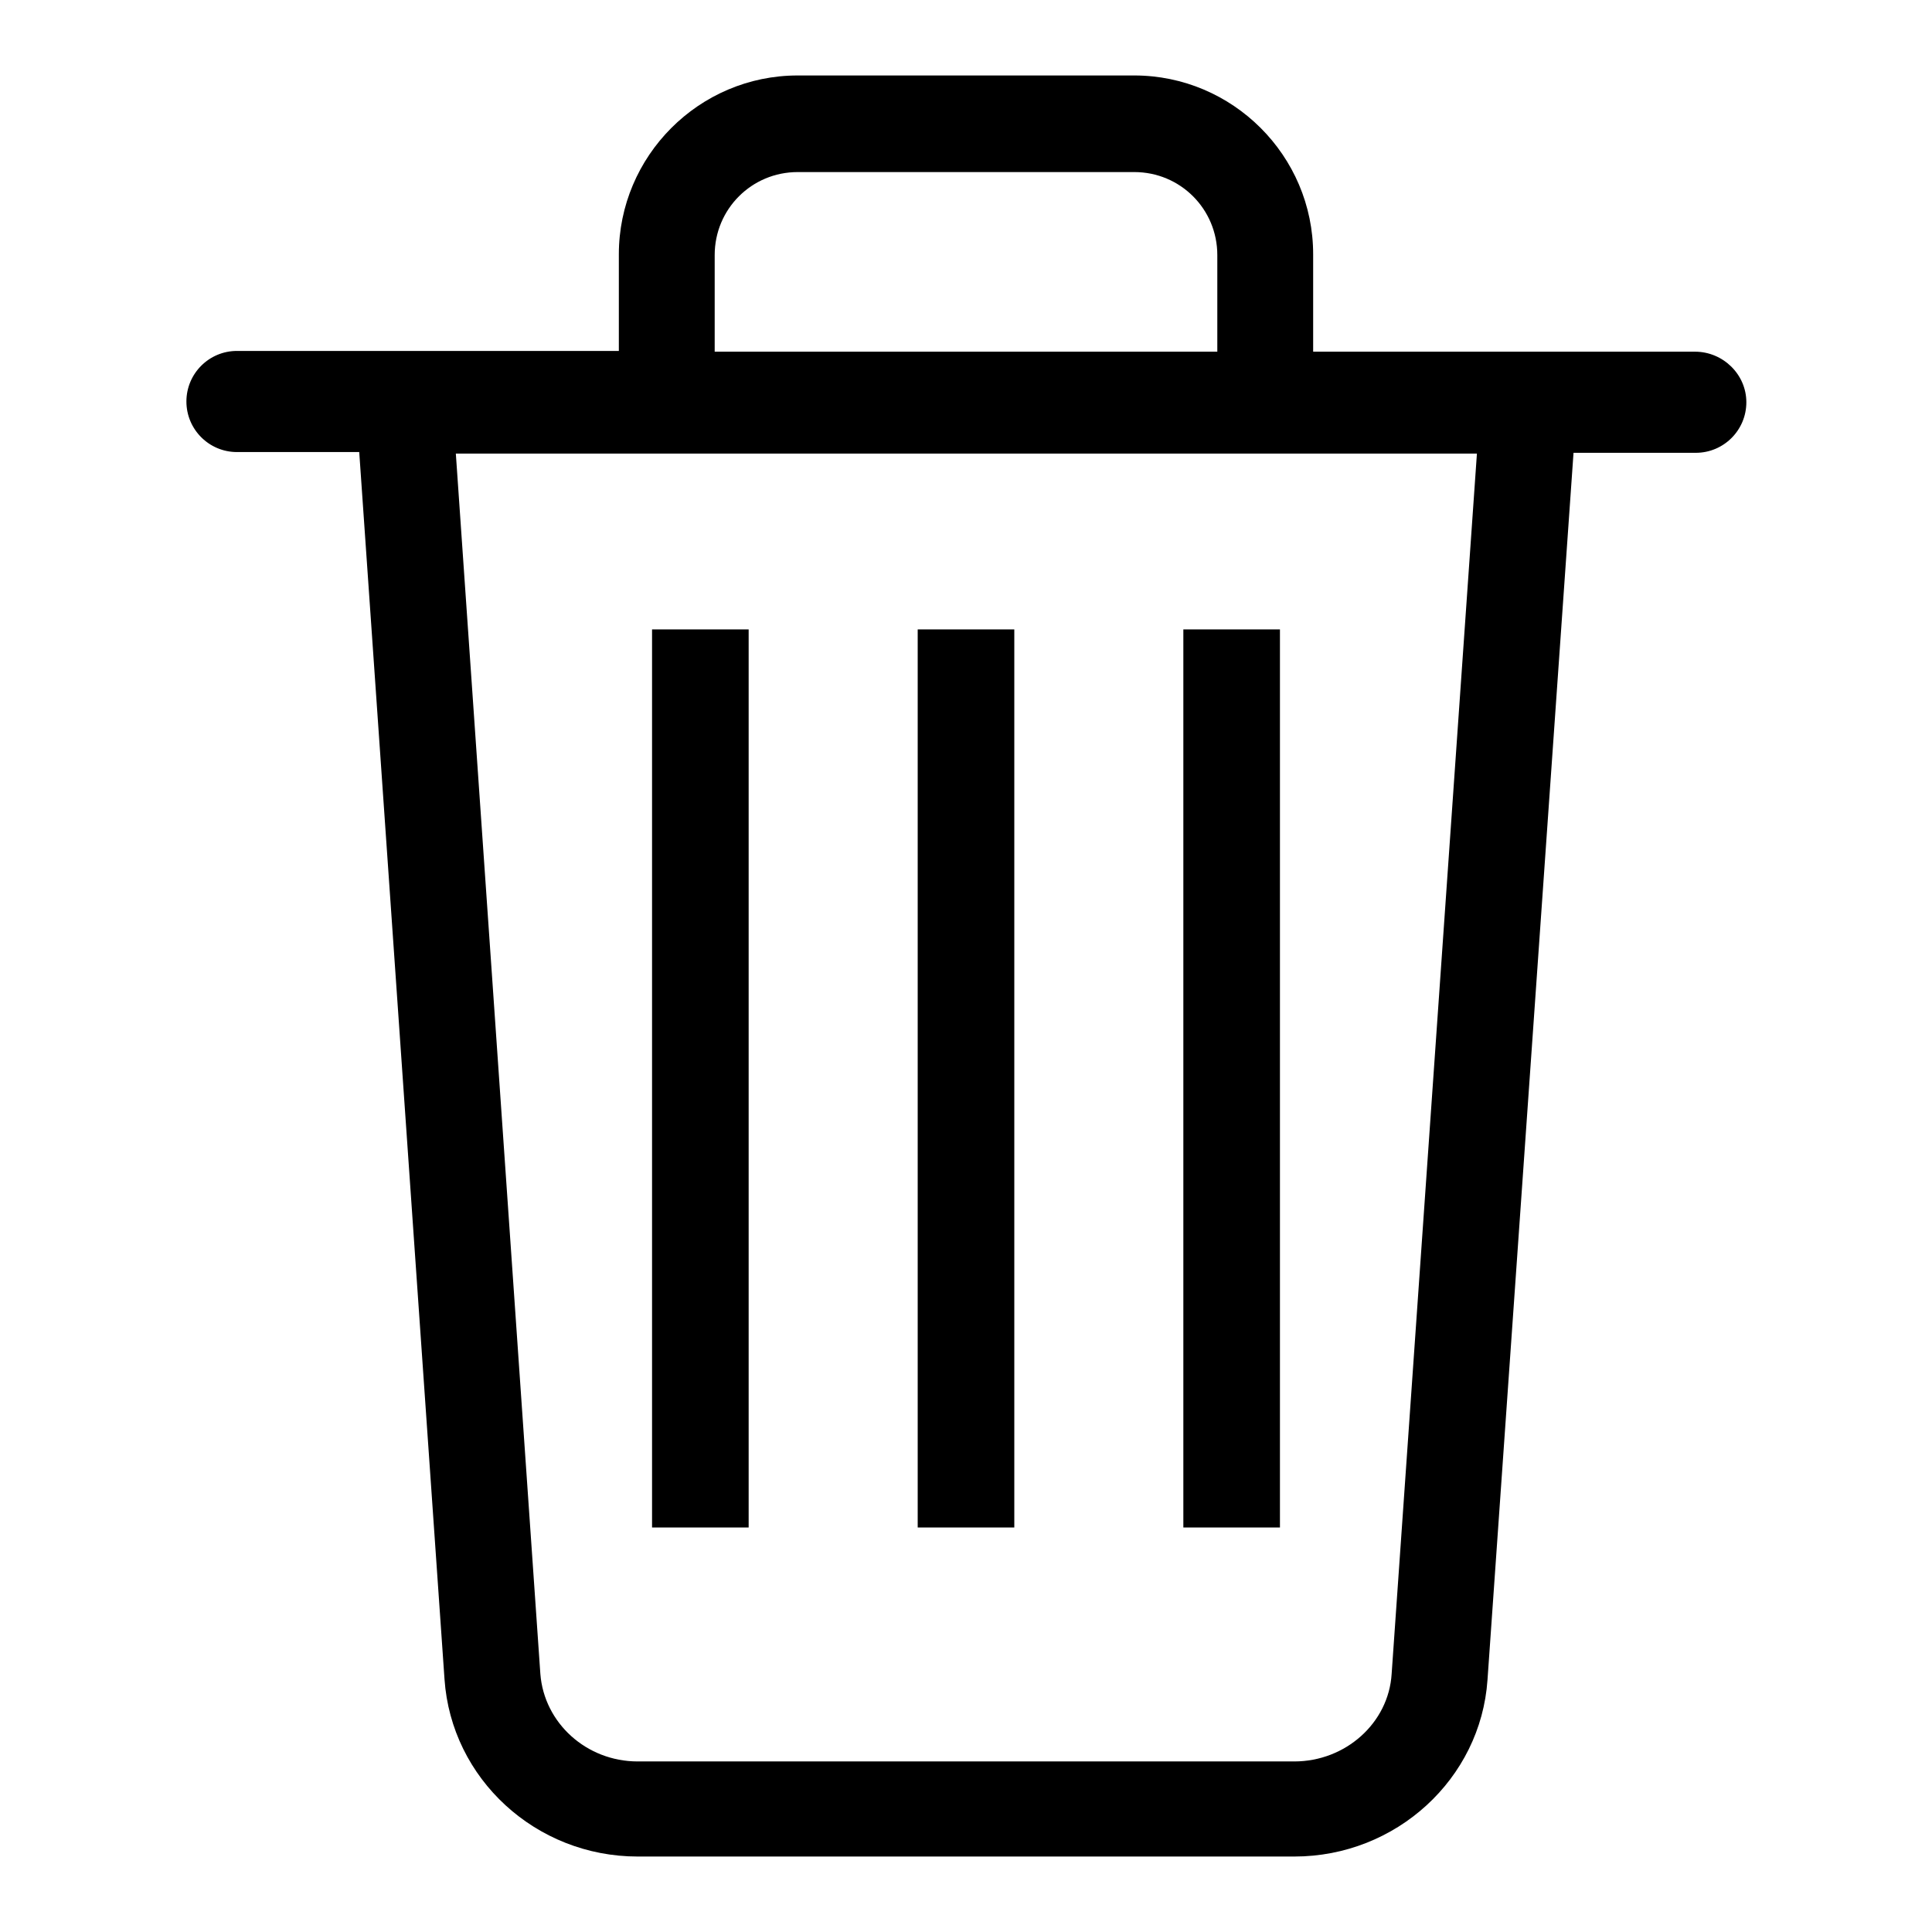
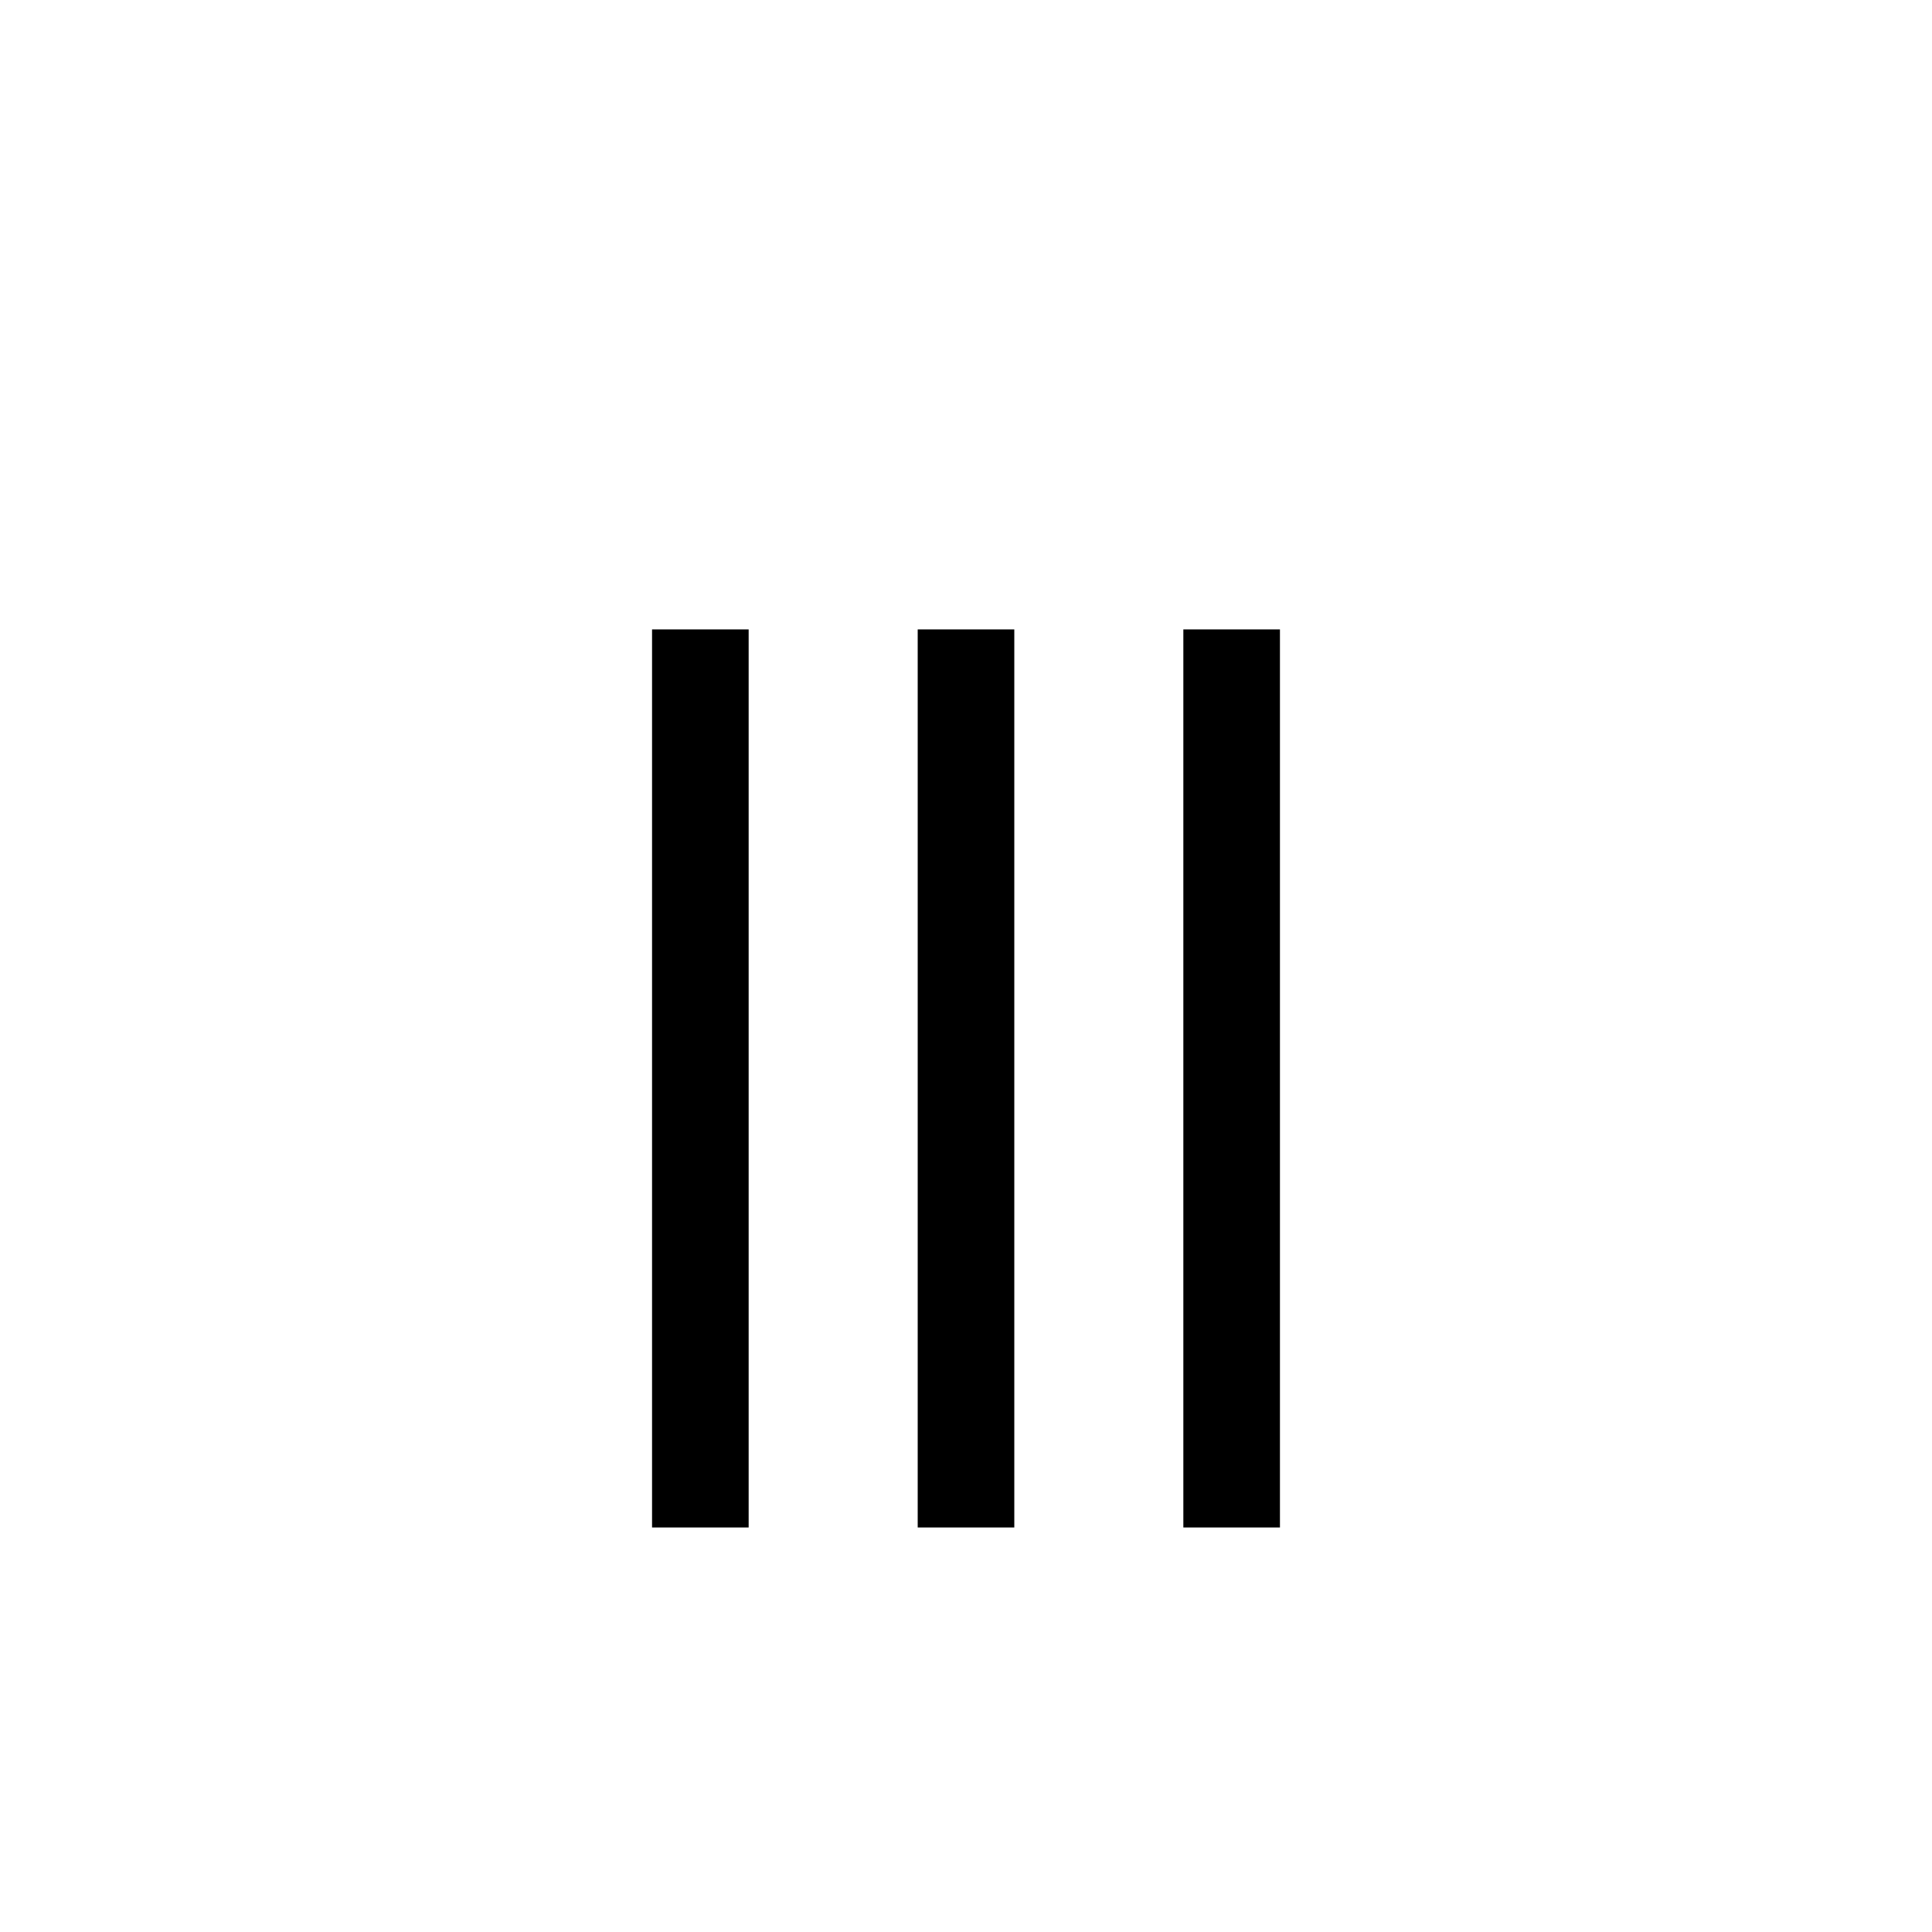
<svg xmlns="http://www.w3.org/2000/svg" version="1.1" x="0px" y="0px" viewBox="0 0 256 256" enable-background="new 0 0 256 256" xml:space="preserve">
  <g>
    <path fill="#000000" d="M86.4,83.4h12.8v119H86.4V83.4z M121.6,83.4h12.8v119h-12.8V83.4z M156.8,83.4h12.8v119h-12.8V83.4z" />
-     <path fill="#000000" d="M224.6,46.6H174V33.7c0-13.1-10.7-23.7-23.7-23.7h-44.6c-13.1,0-23.7,10.7-23.7,23.7v12.8H31.4 c-3.7,0-6.7,3-6.7,6.7s3,6.7,6.7,6.7h16.2l11.3,162.6C59.8,235.7,71,246,84.5,246h87c13.5,0,24.7-10.3,25.6-23.4L208.5,60h16.2 c3.7,0,6.7-3,6.7-6.7S228.3,46.6,224.6,46.6z M94.7,33.8c0-6.1,4.9-11,11-11h44.6c6.1,0,11,4.9,11,11v12.8H94.7V33.8z M184.4,221.8 c-0.4,6.5-6.1,11.6-12.9,11.6h-87c-6.8,0-12.4-5.1-12.9-11.6L60.4,60.1h135.3L184.4,221.8z" />
  </g>
</svg>